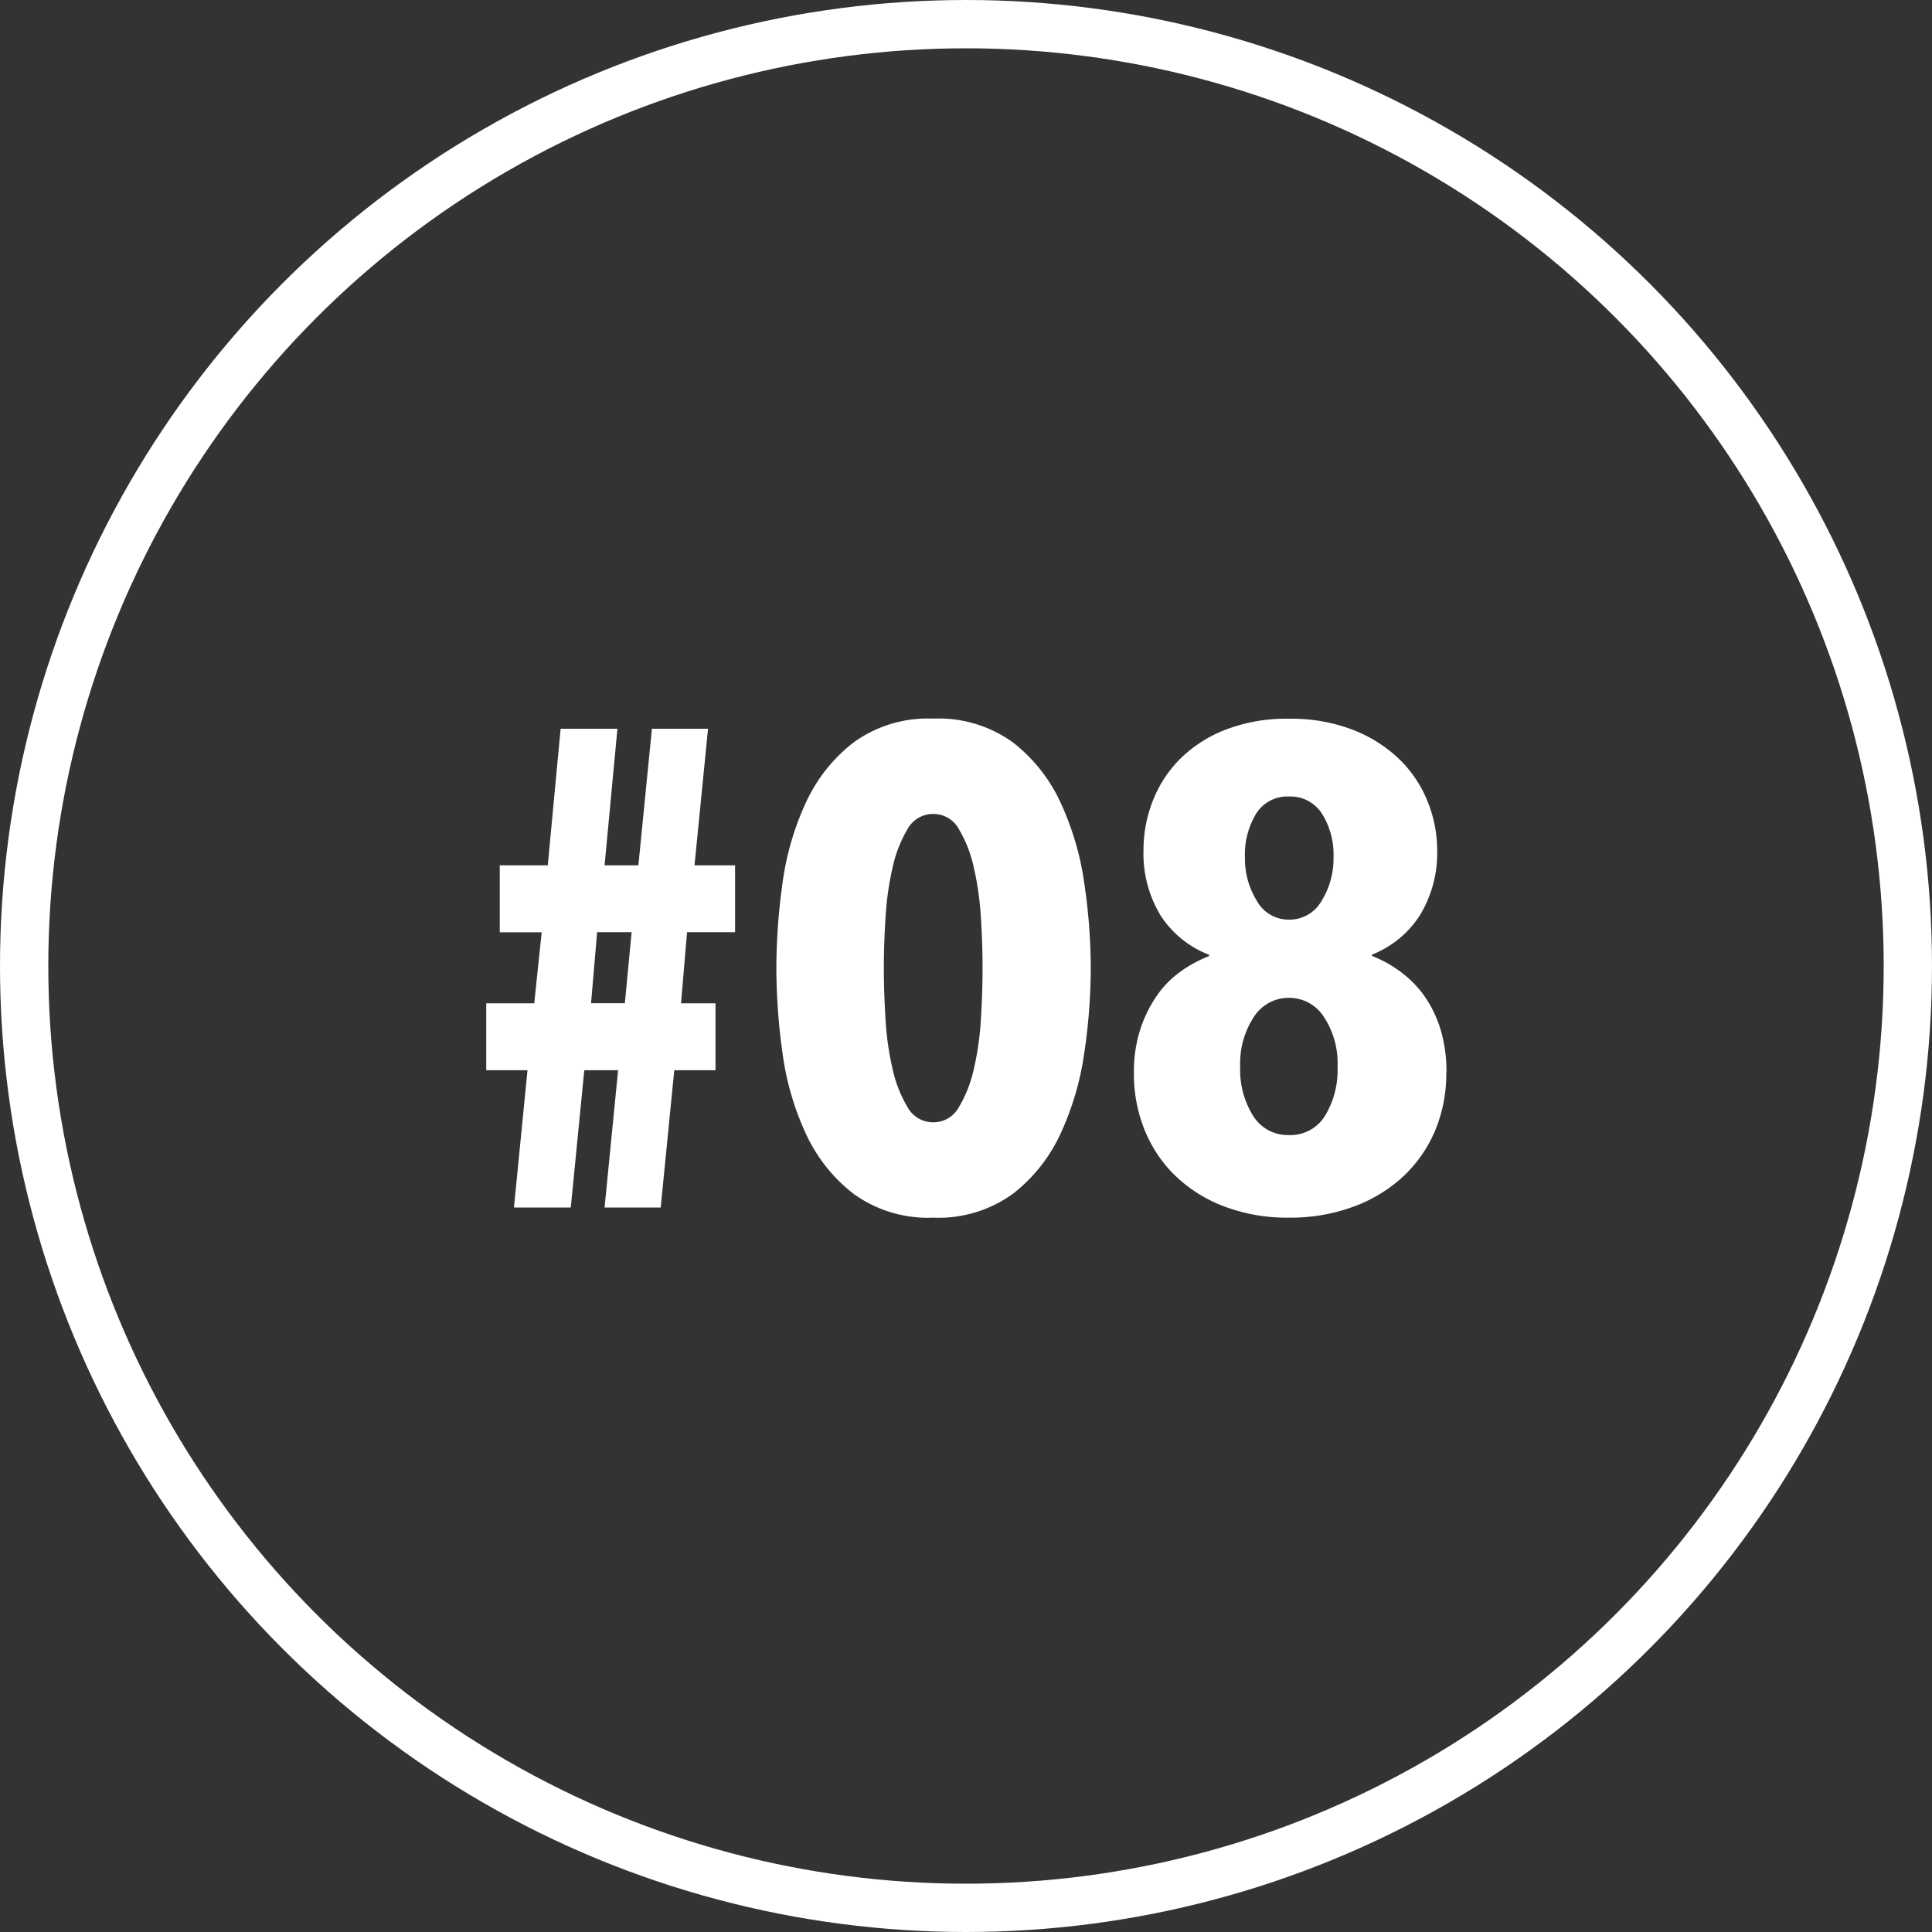
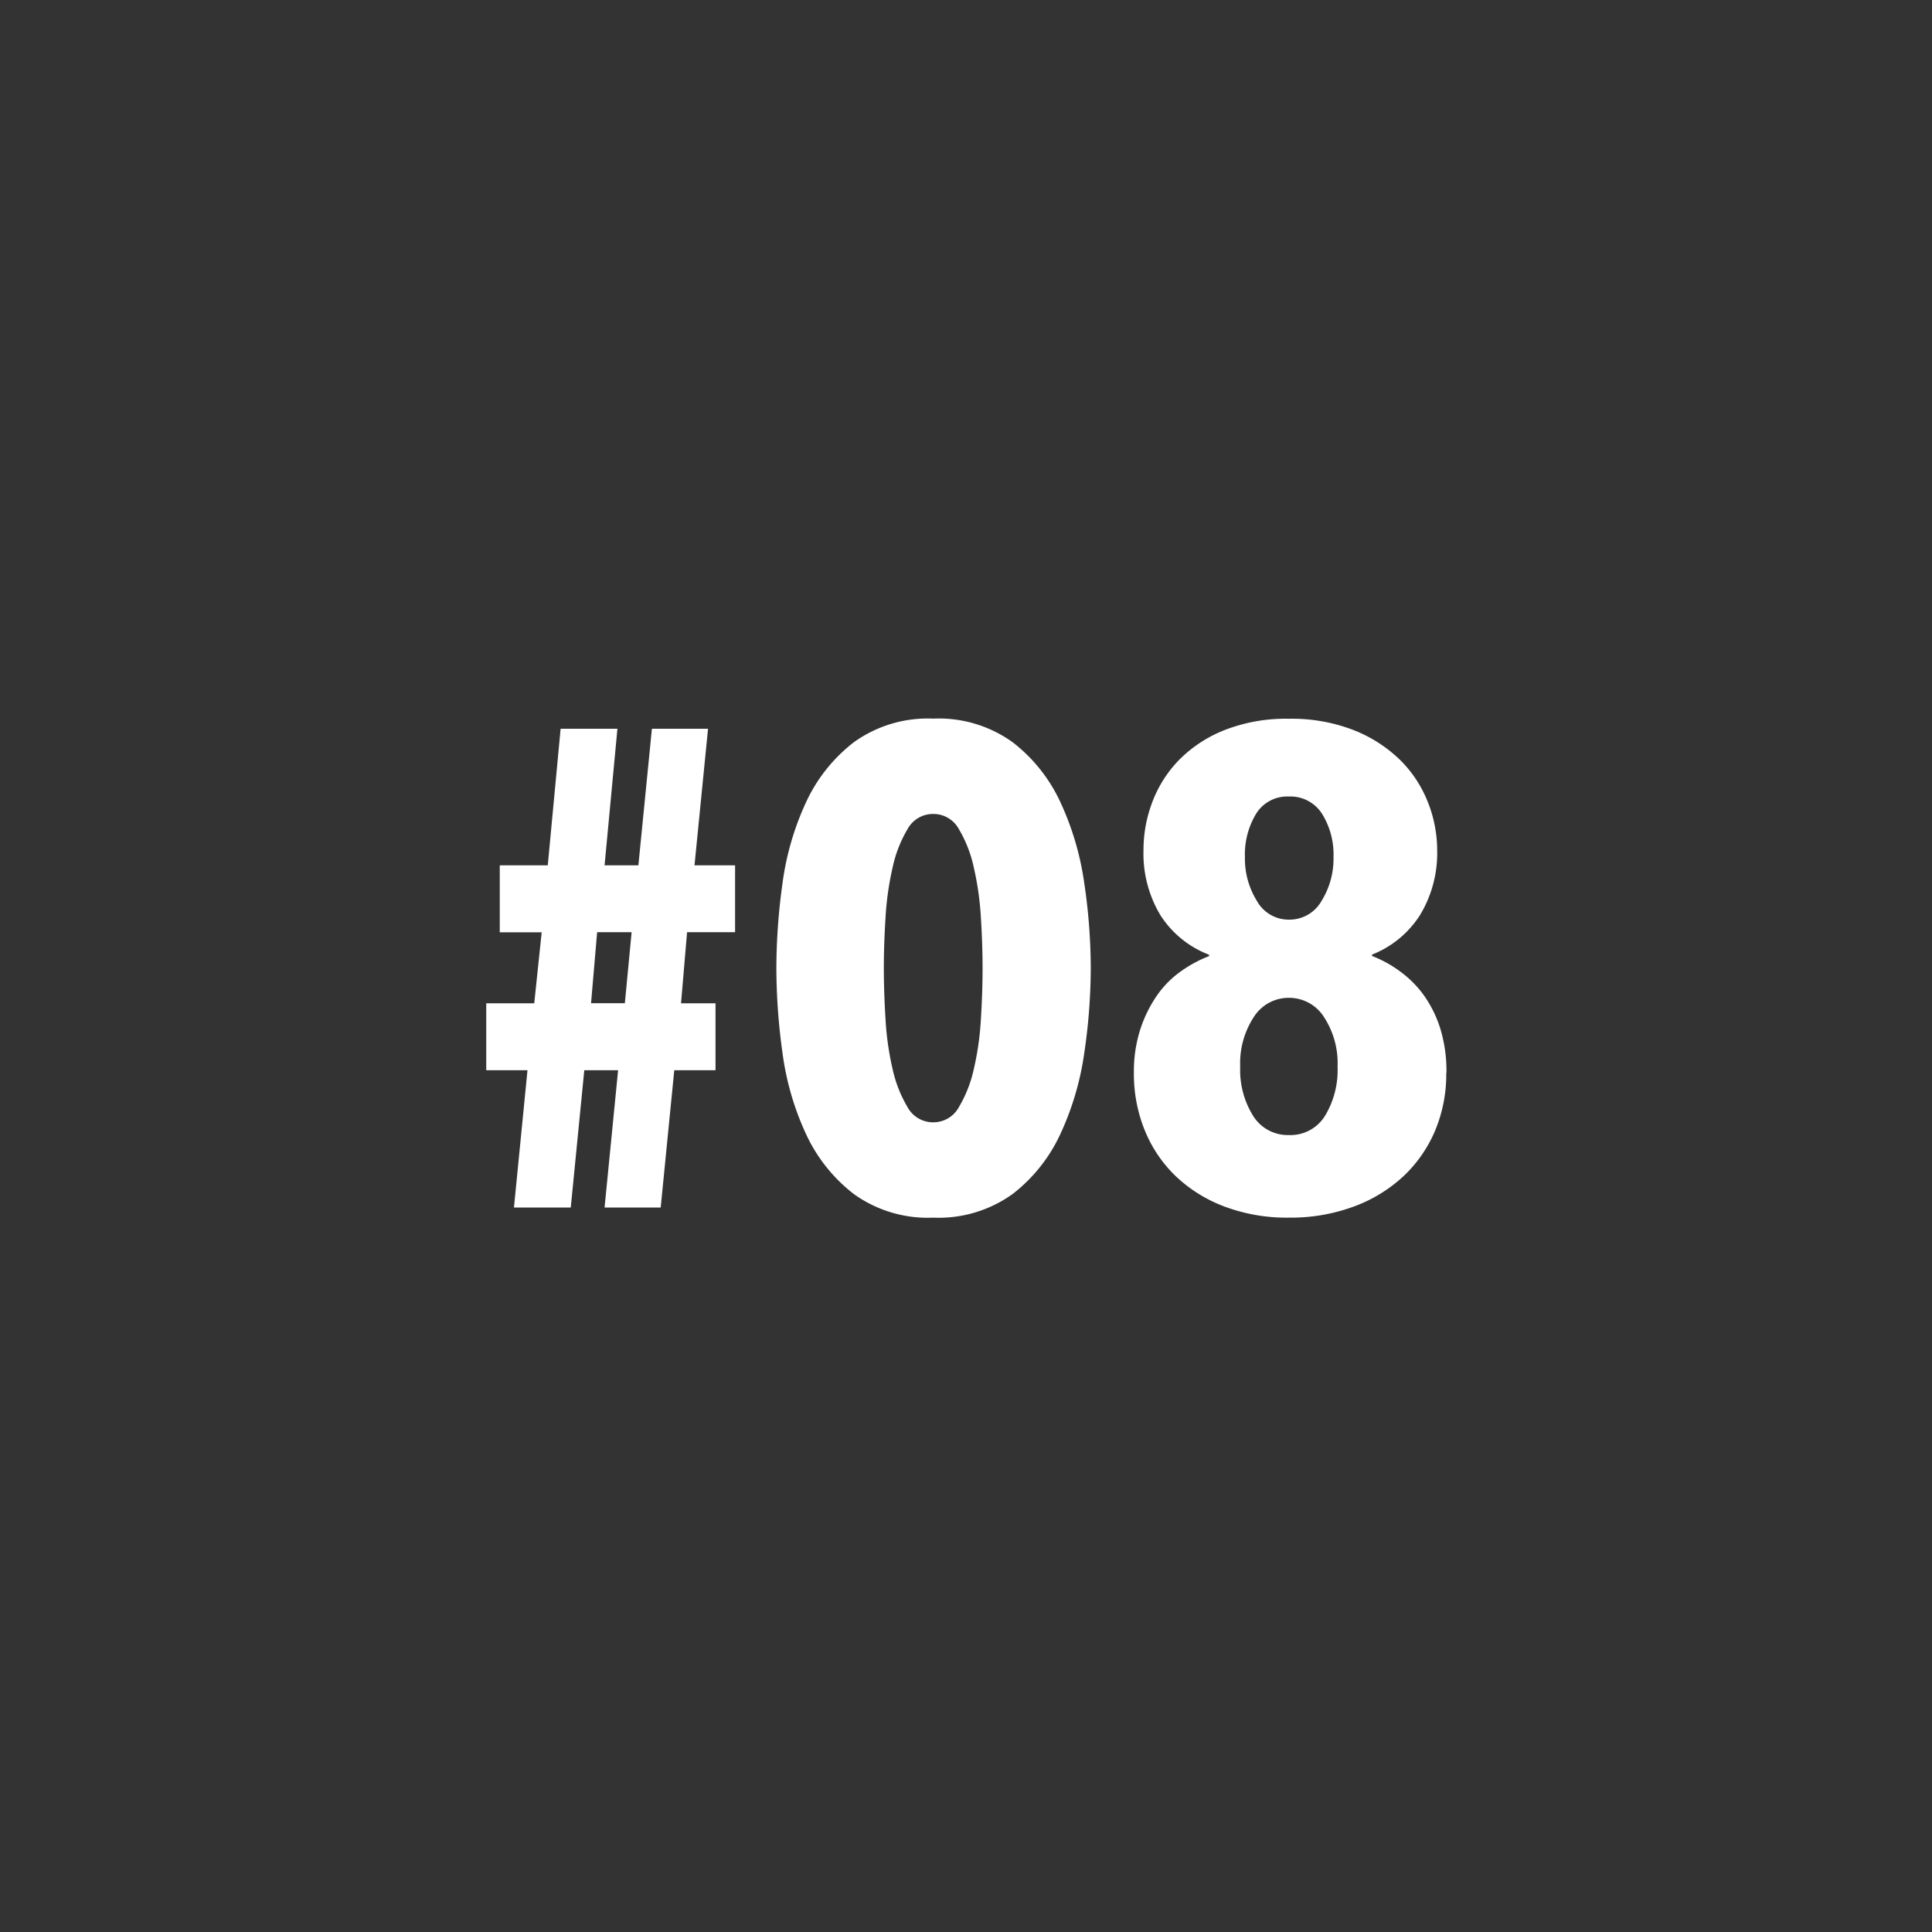
<svg xmlns="http://www.w3.org/2000/svg" width="40" height="40">
  <rect width="100%" height="100%" fill="#333333" stroke="none" />
  <g data-name="#001">
    <g data-name="楕円形 7" fill="none" stroke="#fff">
      <circle cx="20" cy="20" r="20" stroke="none" />
-       <circle cx="20" cy="20" r="19.5" />
    </g>
    <path data-name="パス 151" d="m14.225 19.3-.125 1.472h.714v1.386h-.854L13.679 25h-1.162l.28-2.842h-.7L11.817 25h-1.176l.28-2.842h-.854v-1.386h.994l.154-1.47h-.868v-1.386h.994l.266-2.828h1.176l-.266 2.828h.7l.28-2.828h1.162l-.28 2.828h.84V19.3Zm-1.862 0-.126 1.47h.7l.14-1.47Zm10.22.742a12.107 12.107 0 0 1-.133 1.75 5.958 5.958 0 0 1-.49 1.673 3.336 3.336 0 0 1-.994 1.255 2.622 2.622 0 0 1-1.645.49 2.622 2.622 0 0 1-1.645-.49 3.336 3.336 0 0 1-.994-1.253 5.8 5.8 0 0 1-.482-1.673 12.766 12.766 0 0 1-.126-1.75 12.766 12.766 0 0 1 .126-1.75 5.8 5.8 0 0 1 .483-1.673 3.336 3.336 0 0 1 .994-1.253 2.622 2.622 0 0 1 1.645-.49 2.622 2.622 0 0 1 1.645.49 3.336 3.336 0 0 1 .993 1.253 5.958 5.958 0 0 1 .49 1.673 12.107 12.107 0 0 1 .133 1.75Zm-2.24 0q0-.49-.035-1.05a6.222 6.222 0 0 0-.147-1.034 2.64 2.64 0 0 0-.308-.791.6.6 0 0 0-.532-.315.6.6 0 0 0-.532.315 2.64 2.64 0 0 0-.308.791 6.222 6.222 0 0 0-.147 1.036q-.035.56-.035 1.05t.035 1.064a6.066 6.066 0 0 0 .147 1.029 2.643 2.643 0 0 0 .308.784.6.6 0 0 0 .532.315.6.6 0 0 0 .532-.315 2.643 2.643 0 0 0 .308-.784 6.066 6.066 0 0 0 .147-1.029q.035-.56.035-1.064Zm9.6 2.17a3.023 3.023 0 0 1-.227 1.188 2.784 2.784 0 0 1-.651.945 3.049 3.049 0 0 1-1.022.63 3.767 3.767 0 0 1-1.358.235 3.669 3.669 0 0 1-1.337-.231 2.985 2.985 0 0 1-1.008-.63 2.748 2.748 0 0 1-.64-.949 3.105 3.105 0 0 1-.224-1.19 2.848 2.848 0 0 1 .133-.9 2.7 2.7 0 0 1 .35-.707 2.043 2.043 0 0 1 .5-.5 2.64 2.64 0 0 1 .574-.308v-.028a2.074 2.074 0 0 1-1.008-.819 2.476 2.476 0 0 1-.35-1.351 2.778 2.778 0 0 1 .189-1.008 2.524 2.524 0 0 1 .56-.868 2.744 2.744 0 0 1 .938-.609 3.49 3.49 0 0 1 1.323-.231 3.545 3.545 0 0 1 1.33.231 2.887 2.887 0 0 1 .959.609 2.514 2.514 0 0 1 .581.868 2.691 2.691 0 0 1 .2 1.008 2.476 2.476 0 0 1-.355 1.348 2.081 2.081 0 0 1-.994.819v.028a2.487 2.487 0 0 1 .574.315 2.217 2.217 0 0 1 .5.5 2.447 2.447 0 0 1 .343.7 3 3 0 0 1 .124.907Zm-2.334-4.464a1.6 1.6 0 0 0-.238-.9.775.775 0 0 0-.686-.357.758.758 0 0 0-.679.357 1.632 1.632 0 0 0-.231.9 1.655 1.655 0 0 0 .245.9.751.751 0 0 0 .665.392.762.762 0 0 0 .679-.392 1.655 1.655 0 0 0 .245-.9Zm.084 4.34a1.752 1.752 0 0 0-.28-1.029.854.854 0 0 0-.728-.4.854.854 0 0 0-.728.4 1.752 1.752 0 0 0-.28 1.029 1.794 1.794 0 0 0 .266 1.012.843.843 0 0 0 .742.4.839.839 0 0 0 .749-.4 1.831 1.831 0 0 0 .259-1.012Z" fill="#fff" />
  </g>
</svg>